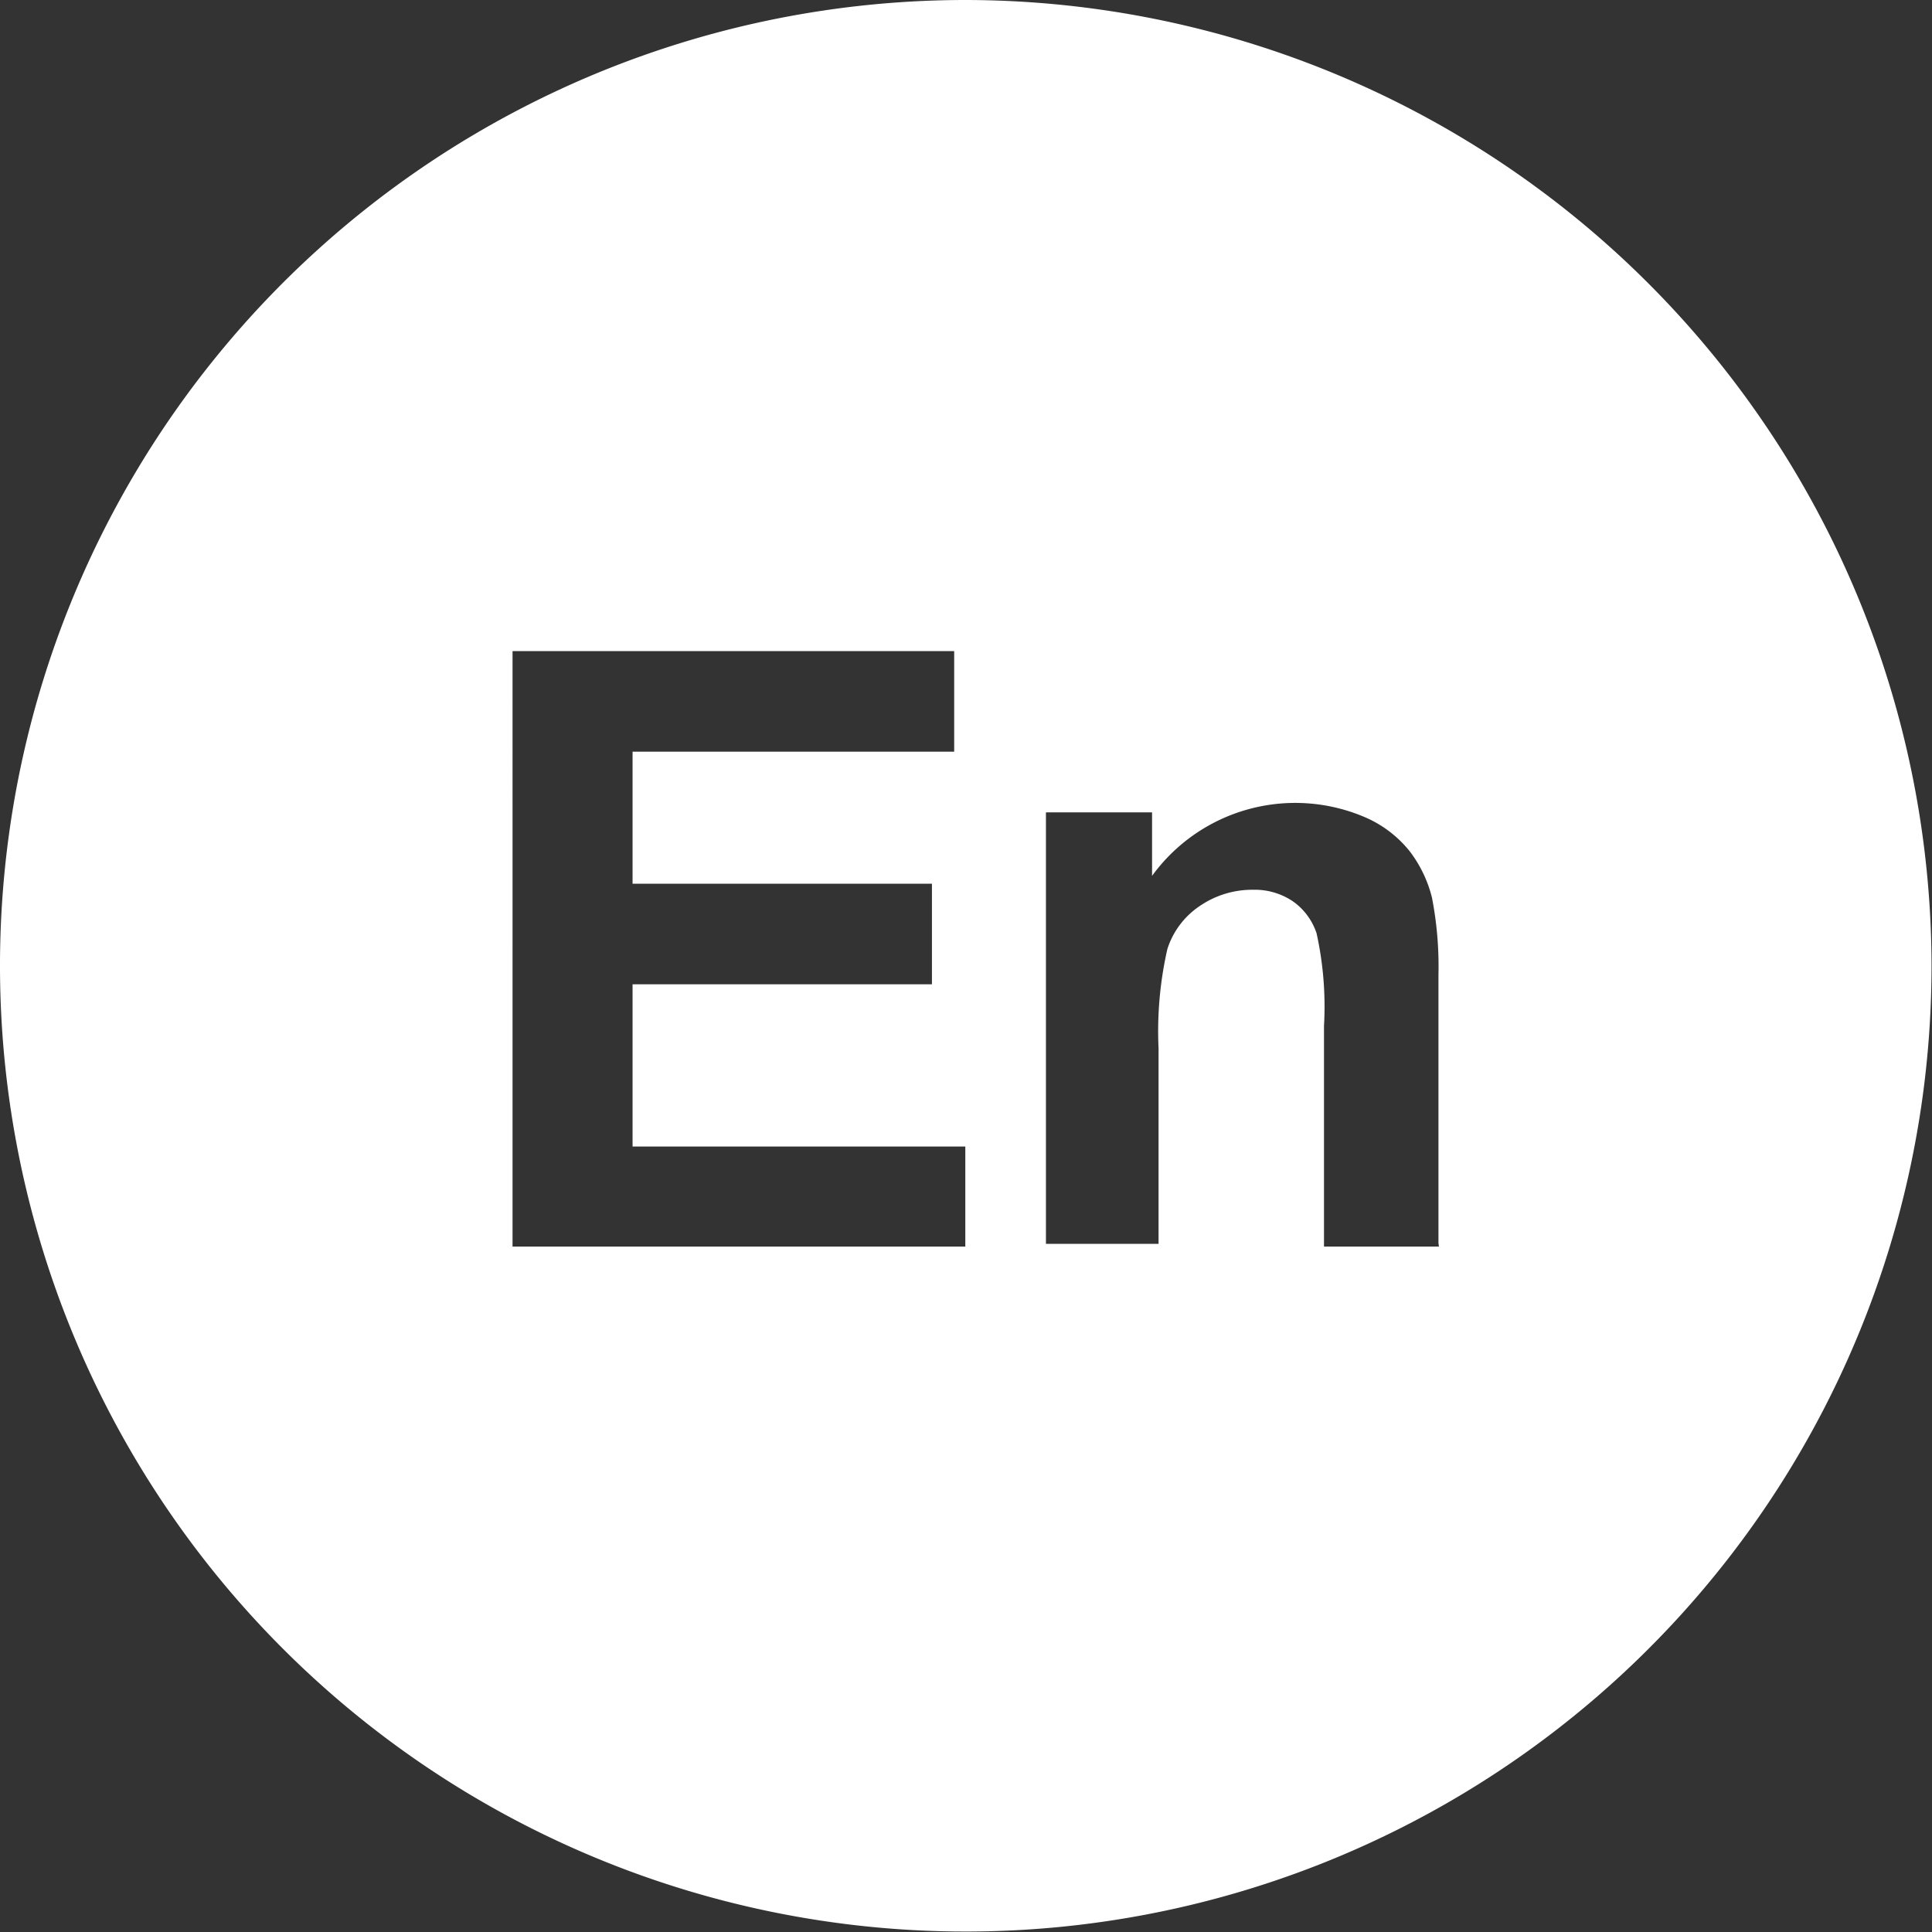
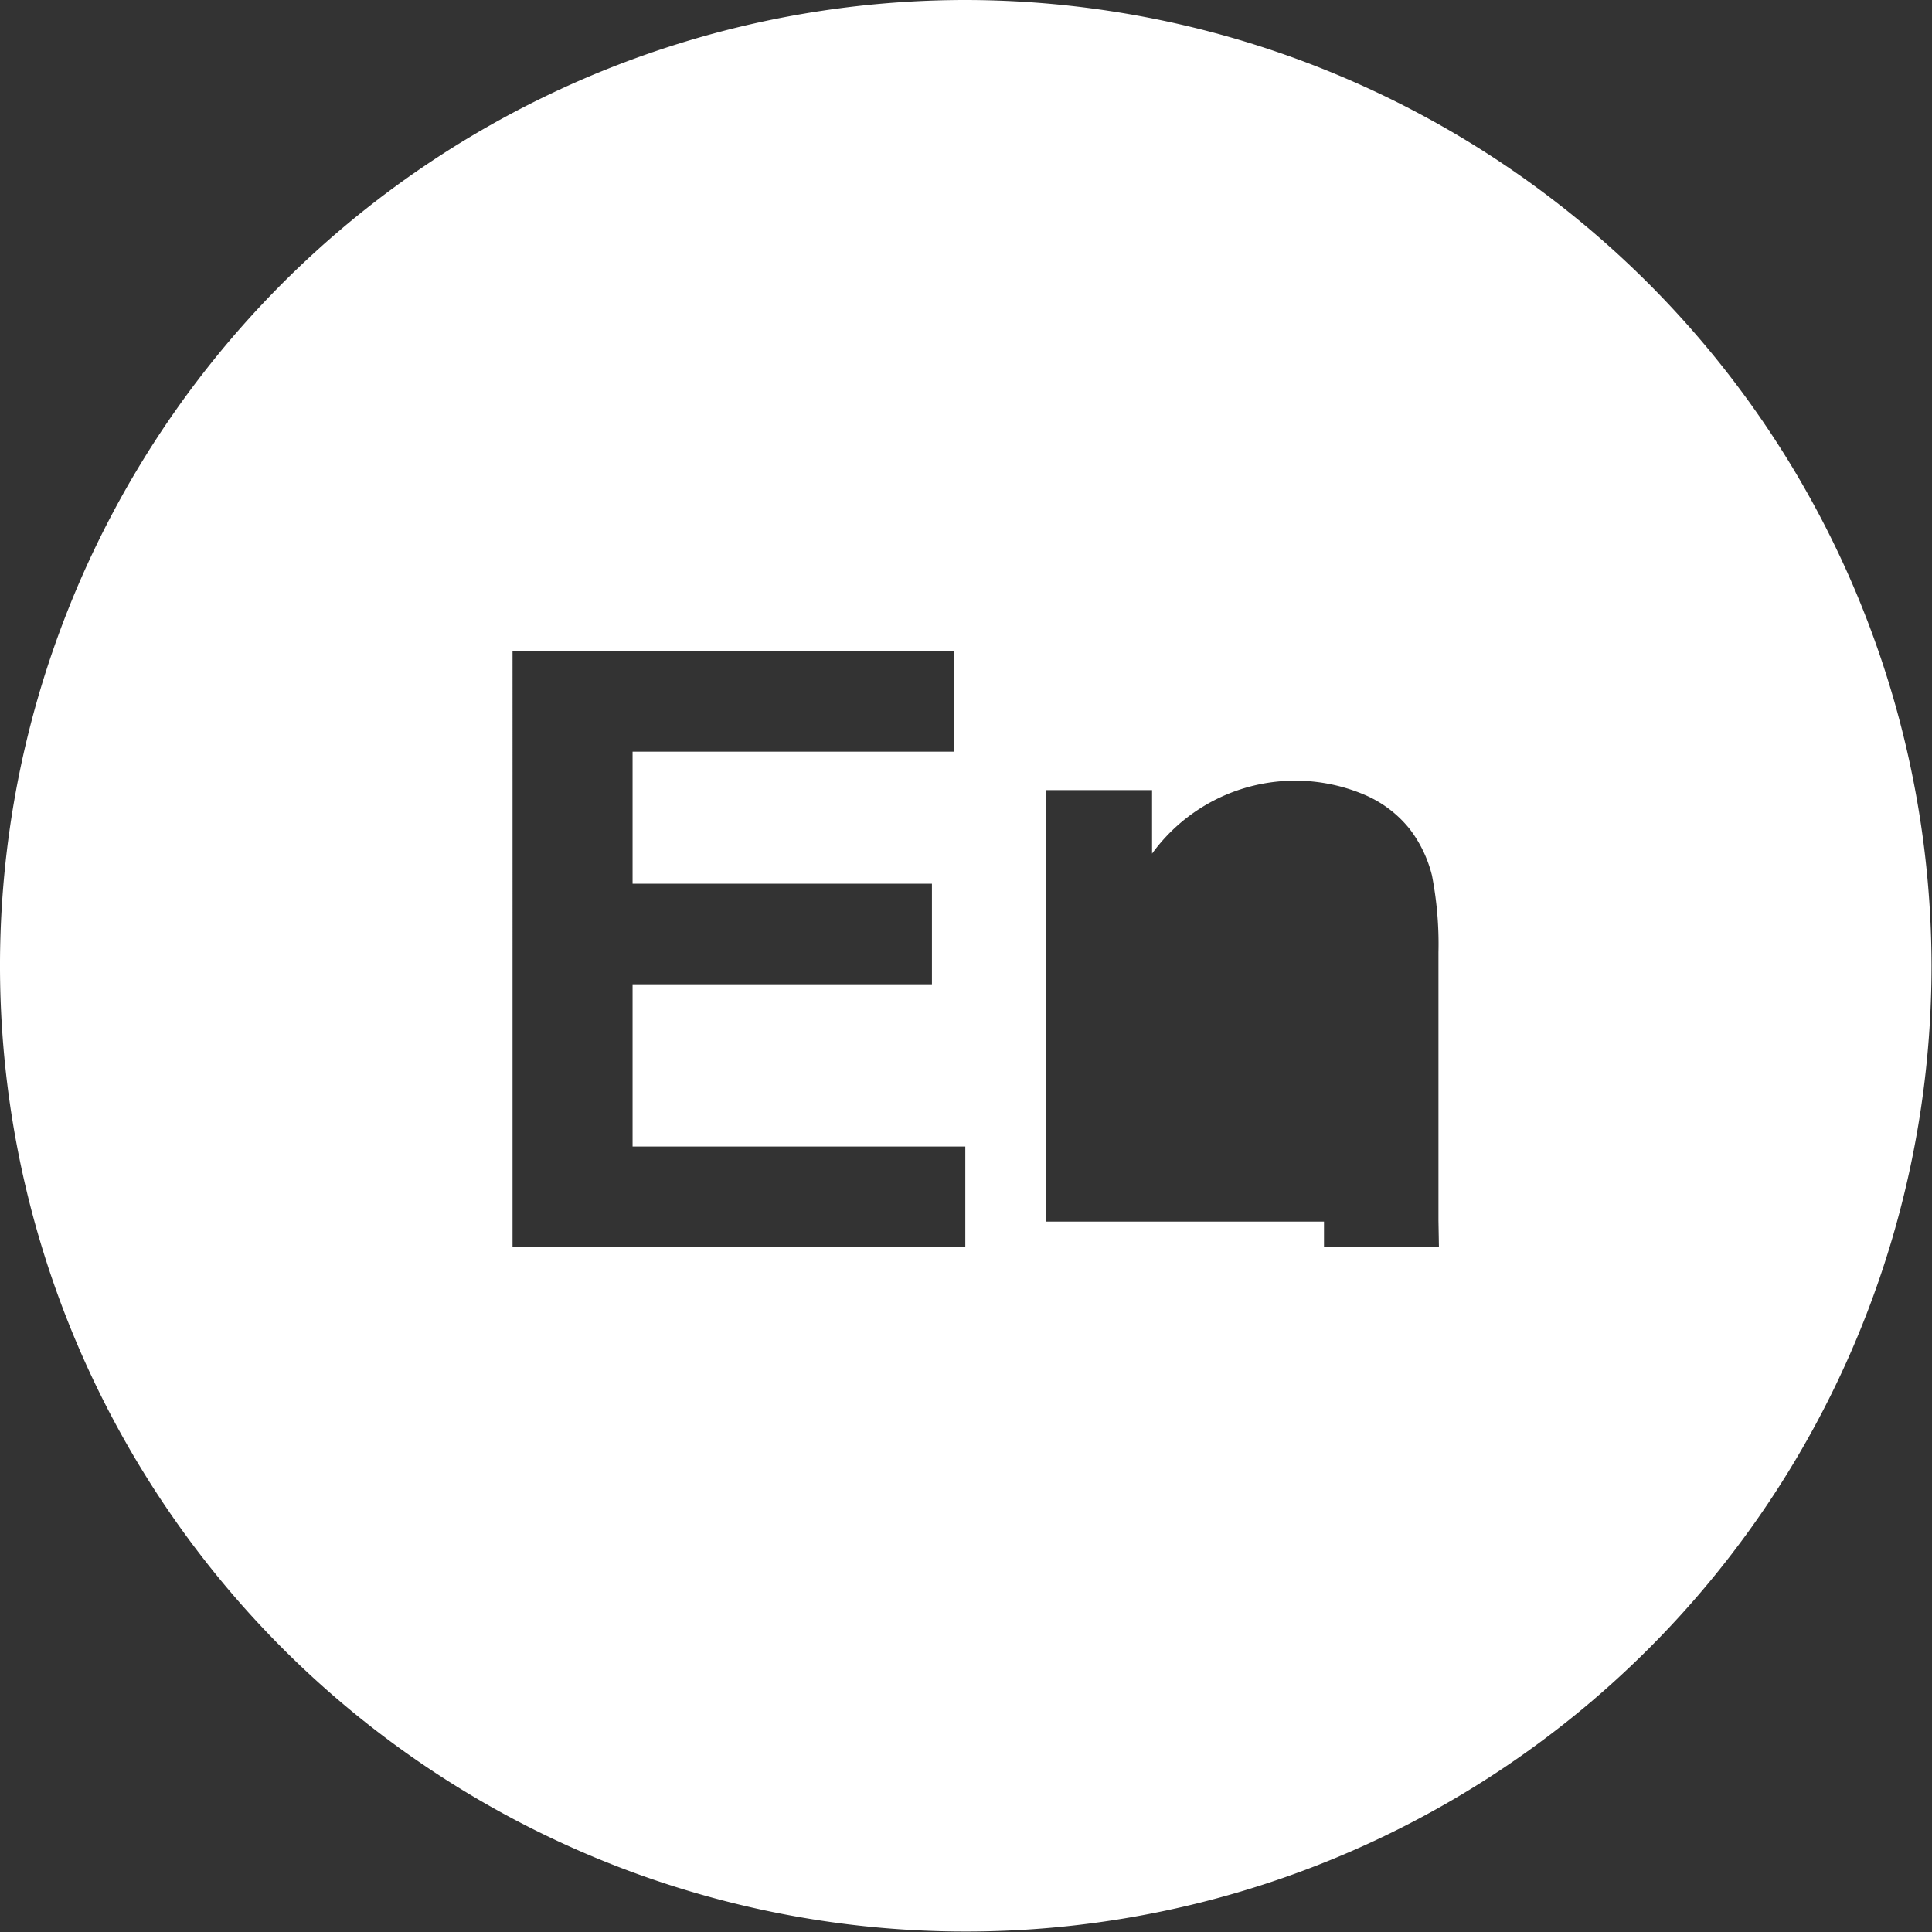
<svg xmlns="http://www.w3.org/2000/svg" id="Layer_1" data-name="Layer 1" viewBox="0 0 41.69 41.69">
  <rect x="0" y="0" width="41.69" height="41.69" fill="#333333" stroke="none" />
  <defs>
    <style>.cls-1{fill:#fff;}</style>
  </defs>
  <title>en</title>
-   <path id="_Составной_контур_" data-name="&lt;Составной контур&gt;" class="cls-1" d="M2326.27,100.86a20.84,20.84,0,1,0,20.84,20.84A20.87,20.87,0,0,0,2326.27,100.86Zm0,26.9h-9.78V114.91h9.53v2.17h-6.94v2.85h6.46v2.17h-6.46v3.5h7.18v2.17Zm10.21,0H2334V123a7.33,7.33,0,0,0-.16-2,1.37,1.37,0,0,0-.51-0.69,1.47,1.47,0,0,0-.86-0.25,2,2,0,0,0-1.15.35,1.76,1.76,0,0,0-.7.93,8,8,0,0,0-.19,2.14v4.22H2328v-9.31h2.29v1.37a3.82,3.82,0,0,1,4.56-1.28,2.5,2.5,0,0,1,1,.75,2.73,2.73,0,0,1,.48,1,7.75,7.75,0,0,1,.14,1.66v5.79Z" transform="translate(-2305.43 -100.86)" />
+   <path id="_Составной_контур_" data-name="&lt;Составной контур&gt;" class="cls-1" d="M2326.27,100.86a20.84,20.84,0,1,0,20.84,20.84A20.87,20.87,0,0,0,2326.27,100.86Zm0,26.9h-9.78V114.91h9.53v2.17h-6.94v2.85h6.46v2.17h-6.46v3.5h7.18v2.17Zm10.21,0H2334V123v4.22H2328v-9.31h2.29v1.37a3.82,3.82,0,0,1,4.56-1.28,2.5,2.5,0,0,1,1,.75,2.73,2.73,0,0,1,.48,1,7.75,7.75,0,0,1,.14,1.66v5.79Z" transform="translate(-2305.43 -100.86)" />
</svg>